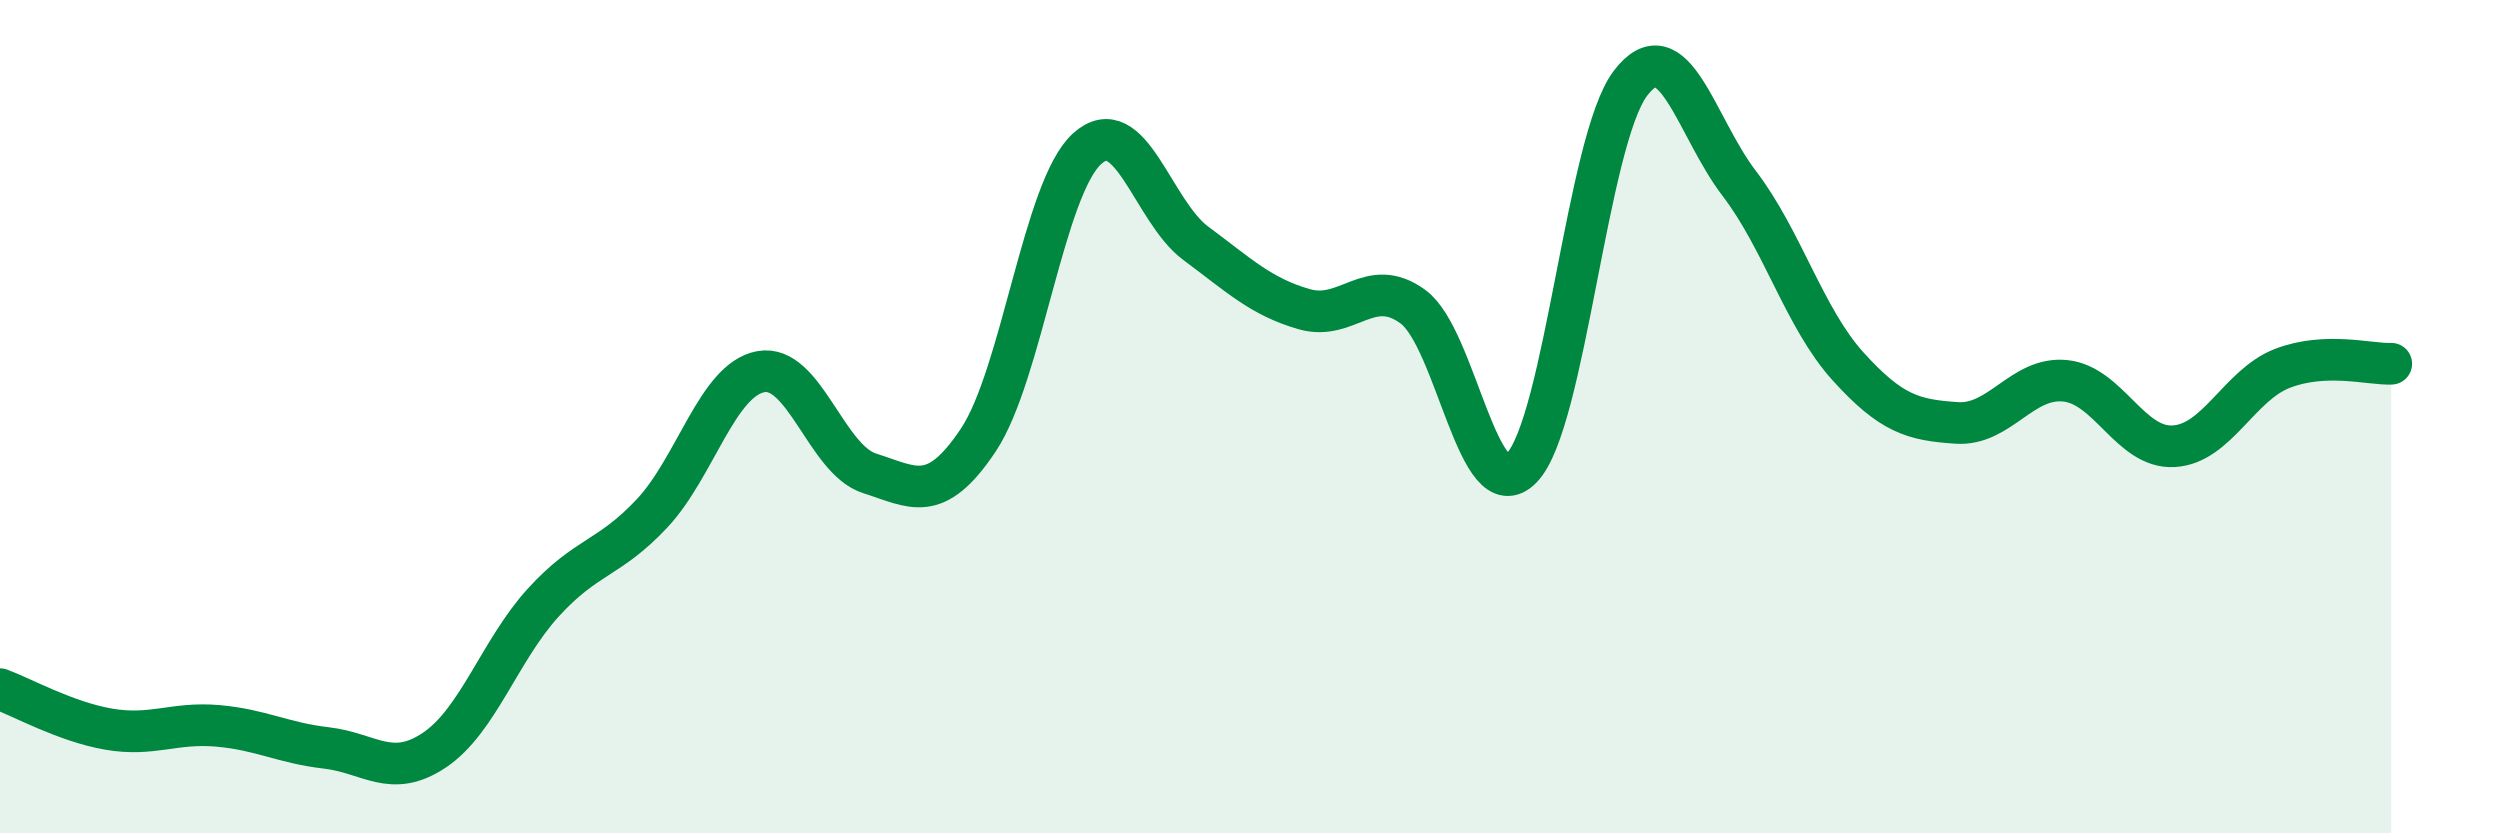
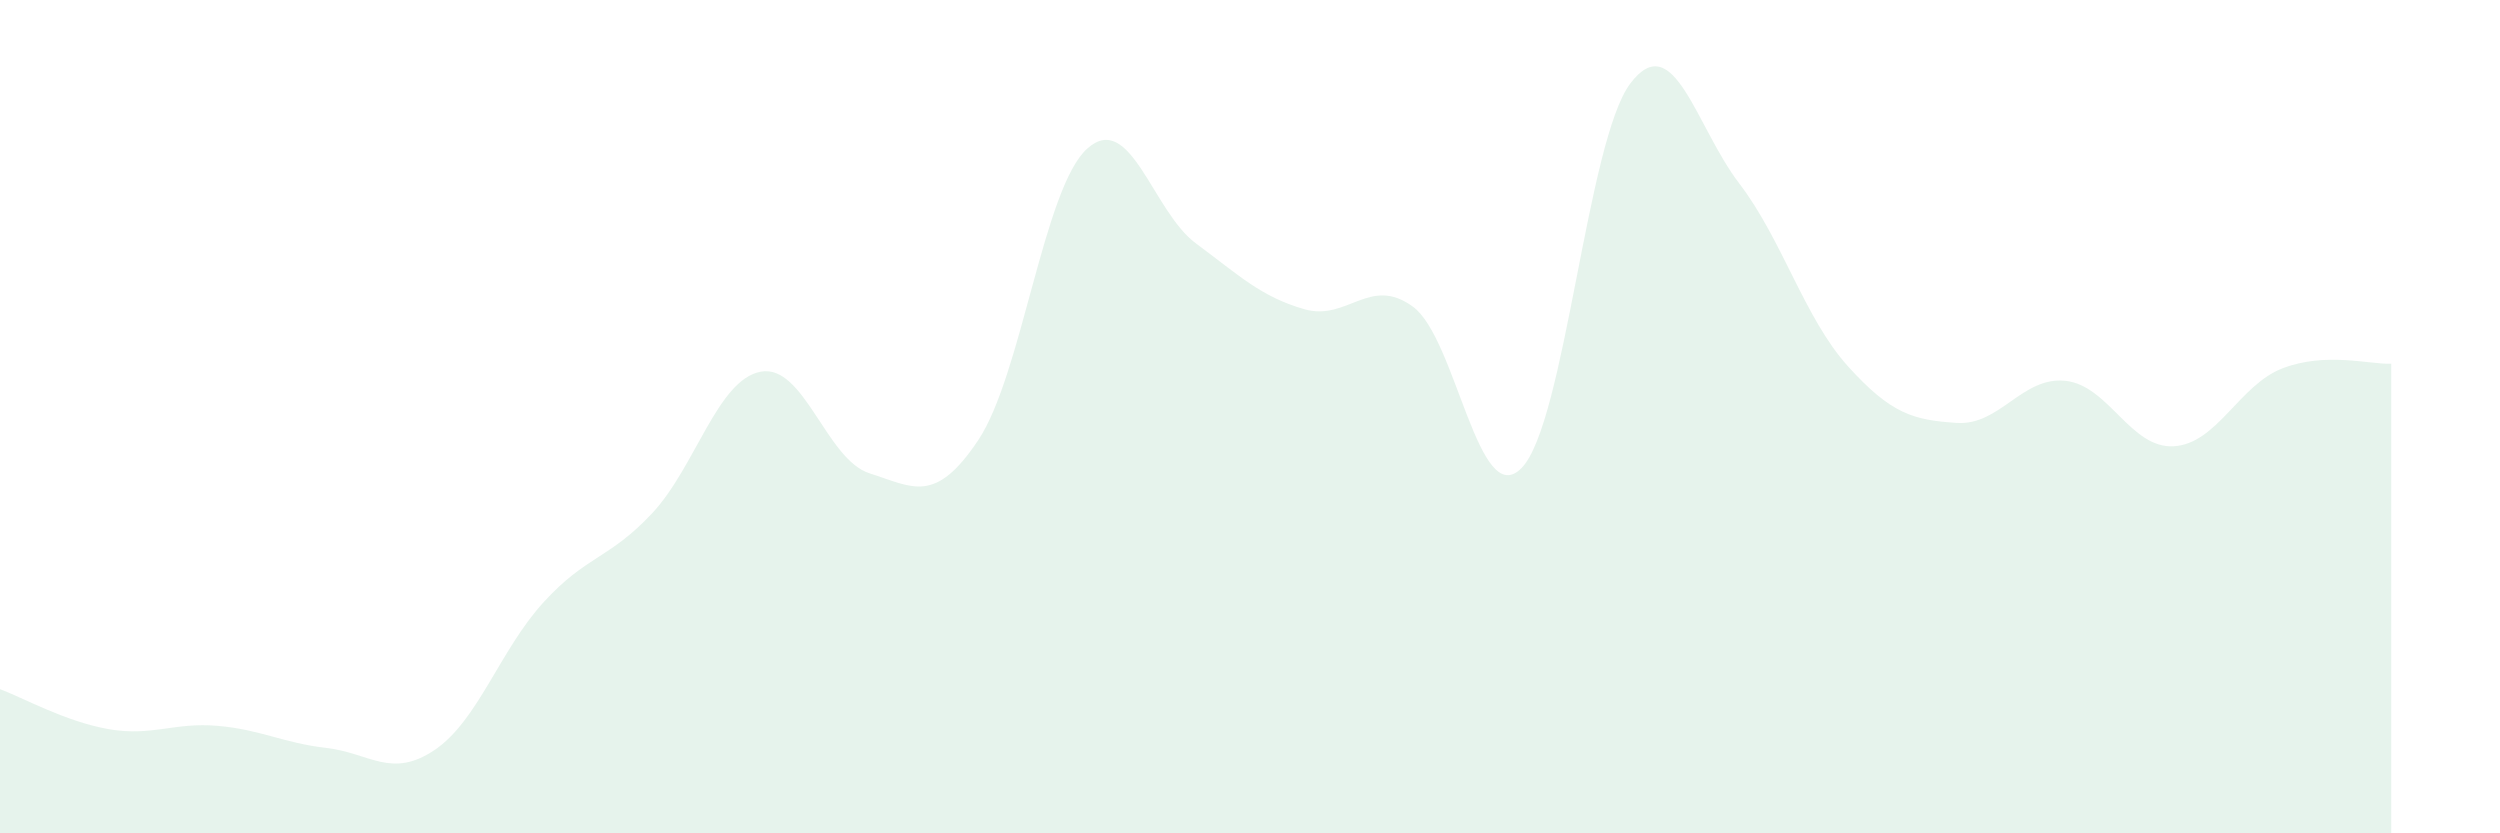
<svg xmlns="http://www.w3.org/2000/svg" width="60" height="20" viewBox="0 0 60 20">
  <path d="M 0,16.54 C 0.52,16.73 1.57,17.32 2.61,17.5 C 3.65,17.68 4.18,17.33 5.22,17.42 C 6.26,17.51 6.79,17.83 7.83,17.95 C 8.87,18.07 9.39,18.7 10.43,18 C 11.47,17.3 12,15.6 13.04,14.46 C 14.08,13.32 14.61,13.43 15.65,12.32 C 16.69,11.21 17.22,9.11 18.26,8.92 C 19.3,8.73 19.83,11.03 20.87,11.36 C 21.91,11.69 22.44,12.12 23.48,10.56 C 24.52,9 25.05,4.51 26.09,3.57 C 27.13,2.63 27.66,5.07 28.7,5.84 C 29.74,6.61 30.26,7.12 31.3,7.42 C 32.34,7.72 32.87,6.6 33.91,7.36 C 34.95,8.12 35.48,12.3 36.52,11.23 C 37.56,10.16 38.09,3.37 39.13,2 C 40.17,0.63 40.7,3.04 41.74,4.4 C 42.78,5.76 43.31,7.64 44.35,8.79 C 45.39,9.94 45.92,10.08 46.96,10.15 C 48,10.22 48.53,9.03 49.57,9.14 C 50.61,9.25 51.13,10.77 52.17,10.71 C 53.21,10.65 53.74,9.24 54.78,8.84 C 55.82,8.44 56.87,8.75 57.39,8.73L57.39 20L0 20Z" fill="#008740" opacity="0.1" stroke-linecap="round" stroke-linejoin="round" />
-   <path d="M 0,16.54 C 0.52,16.73 1.57,17.32 2.61,17.5 C 3.65,17.68 4.18,17.33 5.22,17.42 C 6.26,17.51 6.79,17.83 7.83,17.95 C 8.87,18.07 9.39,18.7 10.43,18 C 11.47,17.3 12,15.6 13.04,14.46 C 14.08,13.32 14.61,13.43 15.65,12.32 C 16.69,11.21 17.22,9.11 18.26,8.92 C 19.3,8.73 19.83,11.03 20.87,11.36 C 21.91,11.69 22.44,12.12 23.48,10.56 C 24.52,9 25.05,4.51 26.09,3.57 C 27.13,2.63 27.66,5.07 28.7,5.84 C 29.74,6.61 30.26,7.12 31.3,7.42 C 32.34,7.72 32.87,6.6 33.91,7.36 C 34.95,8.12 35.48,12.3 36.52,11.23 C 37.56,10.16 38.09,3.37 39.13,2 C 40.17,0.63 40.7,3.04 41.74,4.4 C 42.78,5.76 43.31,7.64 44.35,8.79 C 45.39,9.94 45.92,10.08 46.96,10.15 C 48,10.22 48.53,9.03 49.57,9.14 C 50.61,9.25 51.13,10.77 52.17,10.71 C 53.21,10.65 53.74,9.24 54.78,8.84 C 55.82,8.44 56.87,8.75 57.39,8.73" stroke="#008740" stroke-width="1" fill="none" stroke-linecap="round" stroke-linejoin="round" />
</svg>